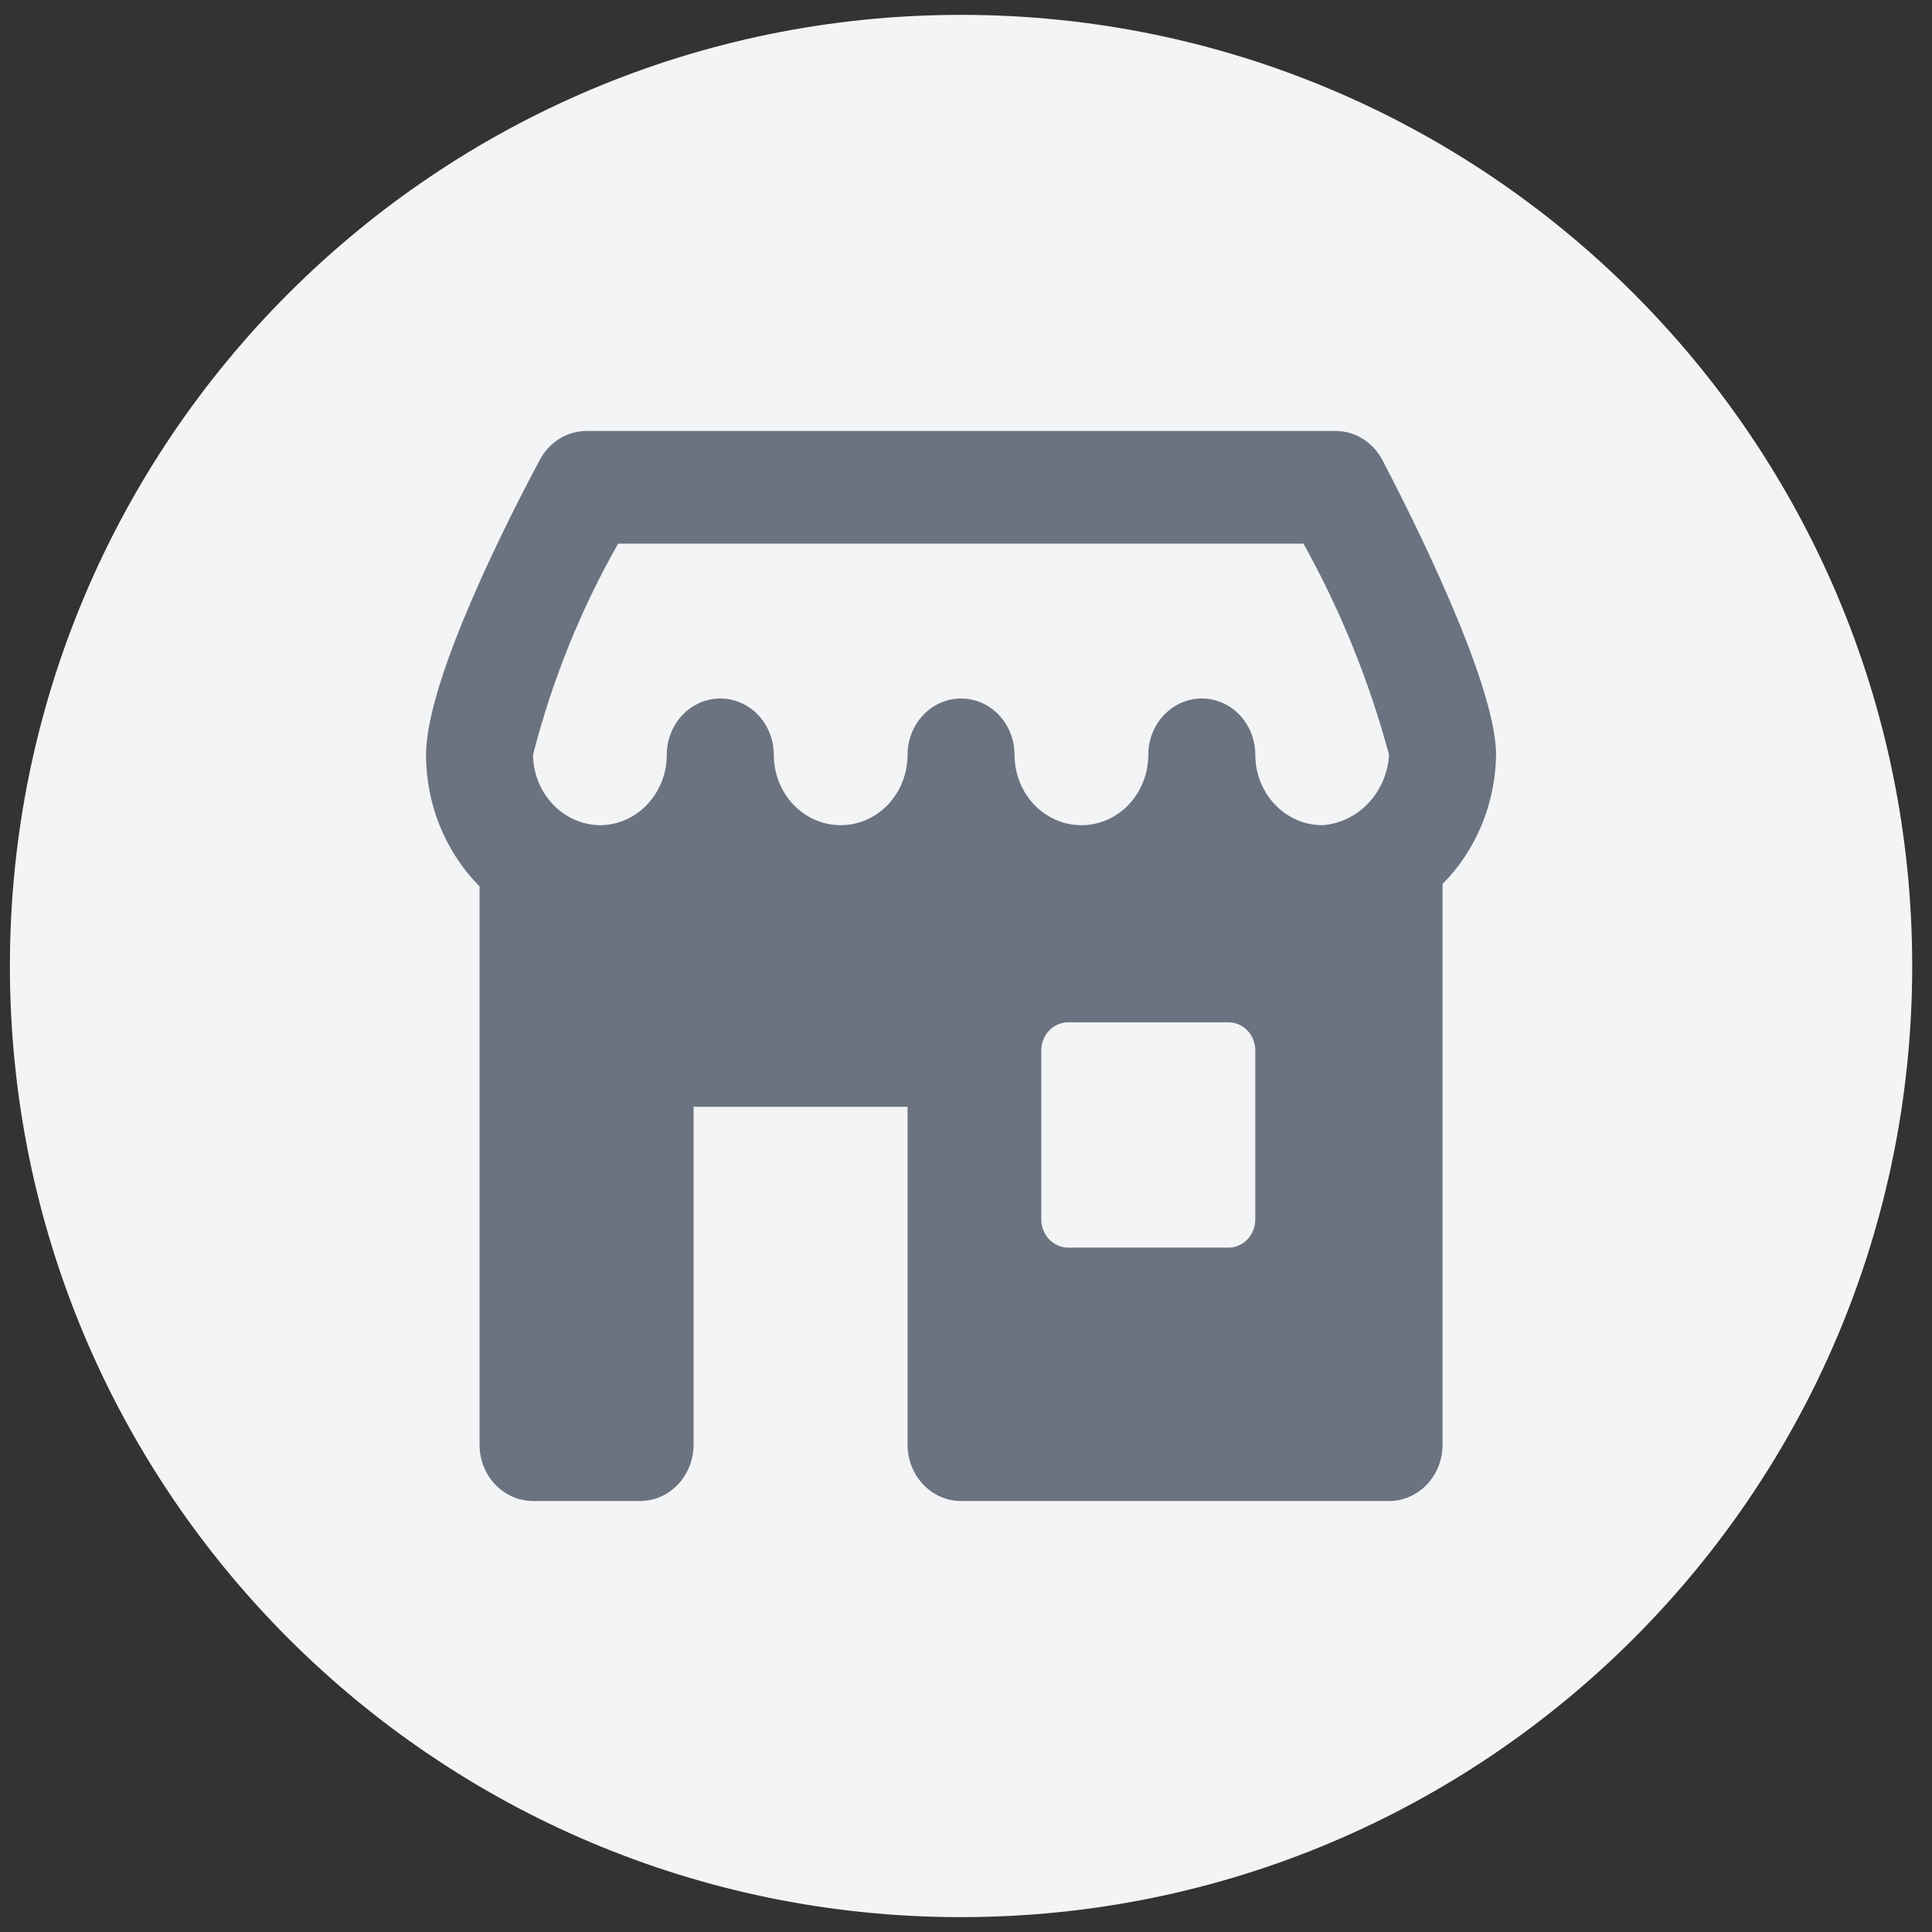
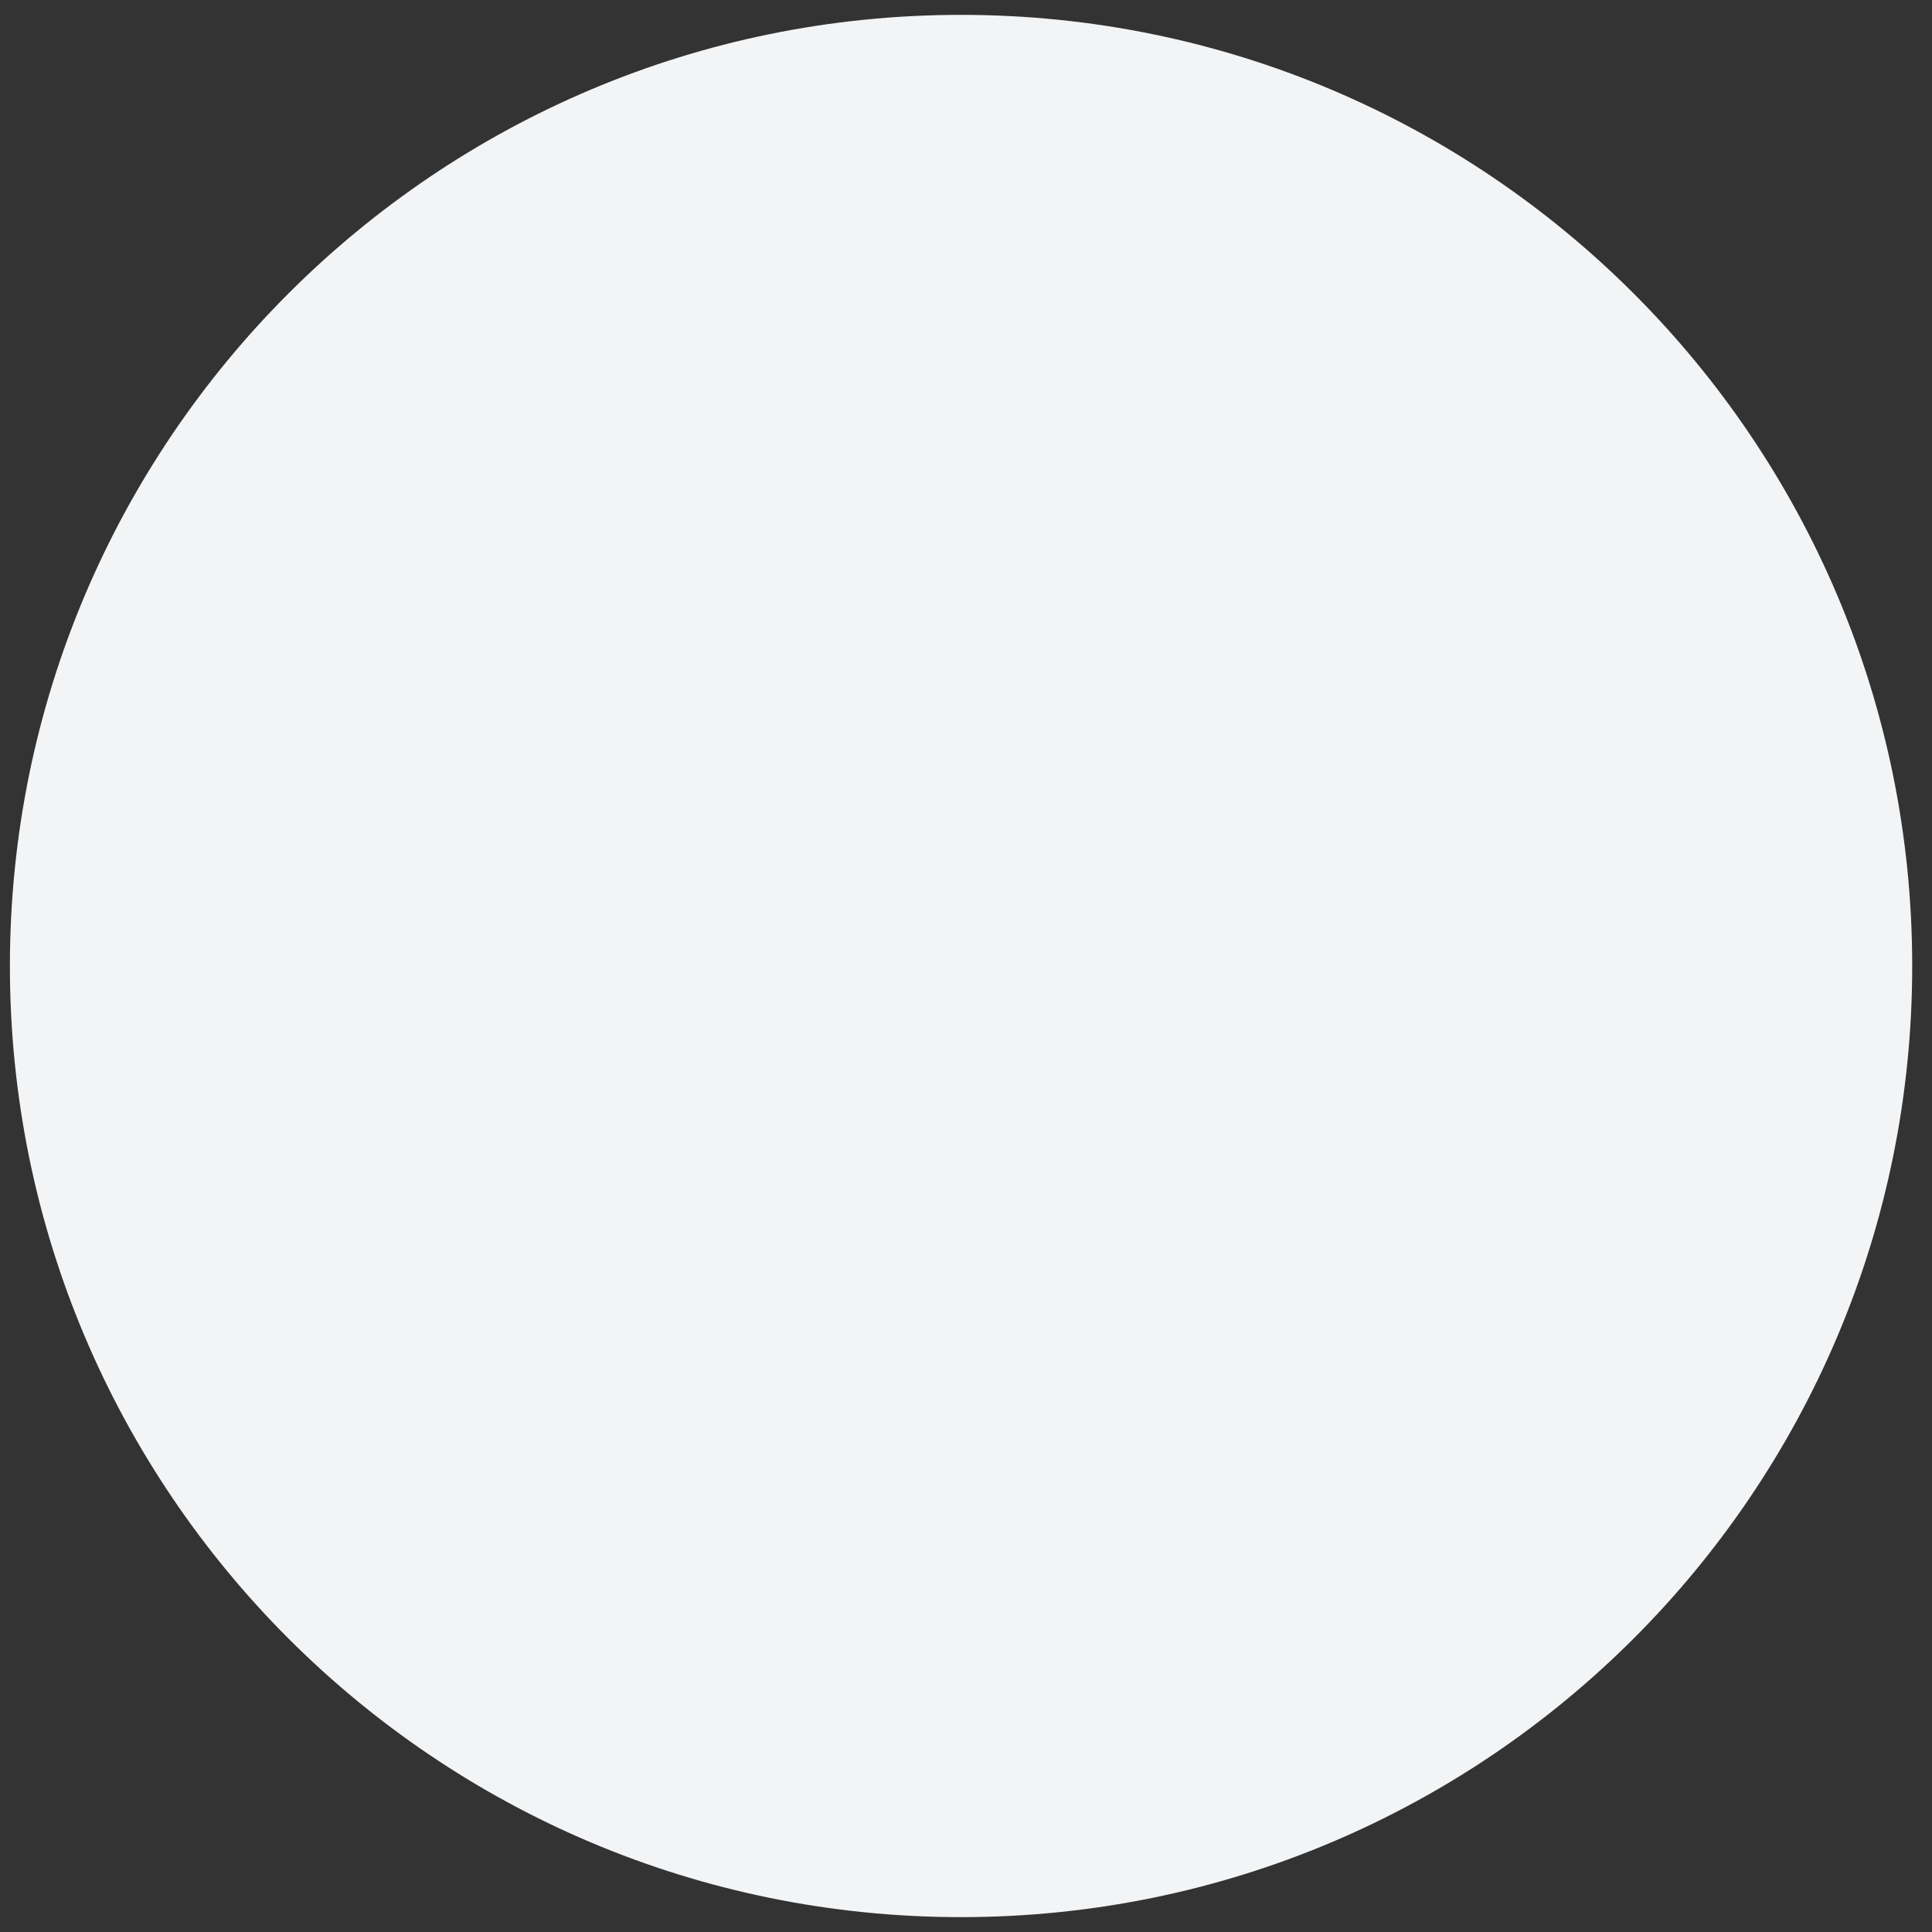
<svg xmlns="http://www.w3.org/2000/svg" width="65" height="65" viewBox="0 0 65 65" fill="none">
  <rect x="0" y="0" width="65" height="65" fill="#333333" stroke="none" />
  <path d="M0.333 32.5C0.333 14.827 14.66 0.5 32.334 0.5C50.007 0.5 64.334 14.827 64.334 32.5C64.334 50.173 50.007 64.5 32.334 64.5C14.66 64.5 0.333 50.173 0.333 32.5Z" fill="#F3F4F6" />
  <g clip-path="url(#clip0_0_19272)">
-     <path d="M50.334 25.395C50.334 22.964 47.407 17.191 46.51 15.48C46.355 15.183 46.126 14.935 45.849 14.763C45.572 14.591 45.255 14.5 44.934 14.5H19.733C19.415 14.5 19.101 14.589 18.826 14.758C18.55 14.927 18.323 15.17 18.166 15.463C17.267 17.139 14.334 22.808 14.334 25.395C14.334 26.222 14.494 27.041 14.803 27.802C15.113 28.562 15.565 29.249 16.134 29.821V48.605C16.134 49.108 16.323 49.59 16.661 49.945C16.998 50.3 17.456 50.5 17.933 50.5H21.534C22.011 50.5 22.469 50.3 22.806 49.945C23.144 49.59 23.334 49.108 23.334 48.605V37.237H30.534V48.605C30.534 49.108 30.723 49.59 31.061 49.945C31.398 50.3 31.856 50.5 32.334 50.5H46.733C47.211 50.5 47.669 50.3 48.006 49.945C48.344 49.59 48.533 49.108 48.533 48.605V29.741C49.092 29.178 49.539 28.504 49.848 27.758C50.157 27.012 50.322 26.209 50.334 25.395ZM20.797 18.29H43.853C45.096 20.52 46.064 22.907 46.733 25.395C46.697 26.01 46.448 26.59 46.033 27.026C45.619 27.462 45.068 27.724 44.483 27.763C43.887 27.762 43.315 27.512 42.894 27.068C42.472 26.624 42.234 26.023 42.233 25.395C42.233 24.892 42.044 24.41 41.706 24.055C41.369 23.7 40.911 23.5 40.434 23.5C39.956 23.5 39.498 23.7 39.161 24.055C38.823 24.41 38.633 24.892 38.633 25.395C38.633 26.023 38.396 26.625 37.974 27.07C37.553 27.514 36.98 27.763 36.383 27.763C35.787 27.763 35.215 27.514 34.792 27.07C34.37 26.625 34.133 26.023 34.133 25.395C34.133 24.892 33.944 24.41 33.606 24.055C33.269 23.7 32.811 23.5 32.334 23.5C31.856 23.5 31.398 23.7 31.061 24.055C30.723 24.41 30.534 24.892 30.534 25.395C30.534 26.023 30.296 26.625 29.875 27.07C29.453 27.514 28.88 27.763 28.284 27.763C27.687 27.763 27.114 27.514 26.692 27.07C26.27 26.625 26.034 26.023 26.034 25.395C26.034 24.892 25.844 24.41 25.506 24.055C25.169 23.7 24.711 23.5 24.233 23.5C23.756 23.5 23.298 23.7 22.961 24.055C22.623 24.41 22.433 24.892 22.433 25.395C22.433 26.023 22.195 26.624 21.773 27.068C21.352 27.512 20.78 27.762 20.183 27.763C19.589 27.755 19.021 27.503 18.601 27.061C18.18 26.618 17.941 26.02 17.933 25.395C18.571 22.898 19.535 20.507 20.797 18.29ZM42.233 41.026C42.233 41.278 42.139 41.519 41.97 41.696C41.801 41.874 41.572 41.974 41.334 41.974H35.934C35.695 41.974 35.466 41.874 35.297 41.696C35.128 41.519 35.033 41.278 35.033 41.026V35.342C35.033 35.091 35.128 34.85 35.297 34.672C35.466 34.495 35.695 34.395 35.934 34.395H41.334C41.572 34.395 41.801 34.495 41.97 34.672C42.139 34.85 42.233 35.091 42.233 35.342V41.026Z" fill="#6B7280" />
+     <path d="M50.334 25.395C50.334 22.964 47.407 17.191 46.51 15.48C46.355 15.183 46.126 14.935 45.849 14.763C45.572 14.591 45.255 14.5 44.934 14.5H19.733C19.415 14.5 19.101 14.589 18.826 14.758C18.55 14.927 18.323 15.17 18.166 15.463C17.267 17.139 14.334 22.808 14.334 25.395C14.334 26.222 14.494 27.041 14.803 27.802C15.113 28.562 15.565 29.249 16.134 29.821V48.605C16.134 49.108 16.323 49.59 16.661 49.945C16.998 50.3 17.456 50.5 17.933 50.5H21.534C22.011 50.5 22.469 50.3 22.806 49.945C23.144 49.59 23.334 49.108 23.334 48.605V37.237H30.534V48.605C30.534 49.108 30.723 49.59 31.061 49.945C31.398 50.3 31.856 50.5 32.334 50.5H46.733C47.211 50.5 47.669 50.3 48.006 49.945C48.344 49.59 48.533 49.108 48.533 48.605V29.741C49.092 29.178 49.539 28.504 49.848 27.758C50.157 27.012 50.322 26.209 50.334 25.395ZM20.797 18.29H43.853C45.096 20.52 46.064 22.907 46.733 25.395C46.697 26.01 46.448 26.59 46.033 27.026C45.619 27.462 45.068 27.724 44.483 27.763C43.887 27.762 43.315 27.512 42.894 27.068C42.472 26.624 42.234 26.023 42.233 25.395C42.233 24.892 42.044 24.41 41.706 24.055C41.369 23.7 40.911 23.5 40.434 23.5C39.956 23.5 39.498 23.7 39.161 24.055C38.823 24.41 38.633 24.892 38.633 25.395C38.633 26.023 38.396 26.625 37.974 27.07C37.553 27.514 36.98 27.763 36.383 27.763C35.787 27.763 35.215 27.514 34.792 27.07C34.37 26.625 34.133 26.023 34.133 25.395C34.133 24.892 33.944 24.41 33.606 24.055C33.269 23.7 32.811 23.5 32.334 23.5C31.856 23.5 31.398 23.7 31.061 24.055C30.723 24.41 30.534 24.892 30.534 25.395C30.534 26.023 30.296 26.625 29.875 27.07C29.453 27.514 28.88 27.763 28.284 27.763C27.687 27.763 27.114 27.514 26.692 27.07C26.27 26.625 26.034 26.023 26.034 25.395C26.034 24.892 25.844 24.41 25.506 24.055C25.169 23.7 24.711 23.5 24.233 23.5C23.756 23.5 23.298 23.7 22.961 24.055C22.623 24.41 22.433 24.892 22.433 25.395C22.433 26.023 22.195 26.624 21.773 27.068C21.352 27.512 20.78 27.762 20.183 27.763C19.589 27.755 19.021 27.503 18.601 27.061C18.18 26.618 17.941 26.02 17.933 25.395C18.571 22.898 19.535 20.507 20.797 18.29ZM42.233 41.026C42.233 41.278 42.139 41.519 41.97 41.696C41.801 41.874 41.572 41.974 41.334 41.974H35.934C35.695 41.974 35.466 41.874 35.297 41.696C35.128 41.519 35.033 41.278 35.033 41.026V35.342C35.033 35.091 35.128 34.85 35.297 34.672C35.466 34.495 35.695 34.395 35.934 34.395H41.334C41.572 34.395 41.801 34.495 41.97 34.672V41.026Z" fill="#6B7280" />
  </g>
  <defs>
    <clipPath id="clip0_0_19272">
-       <rect width="36" height="36" fill="white" transform="translate(14.334 14.5)" />
-     </clipPath>
+       </clipPath>
  </defs>
</svg>